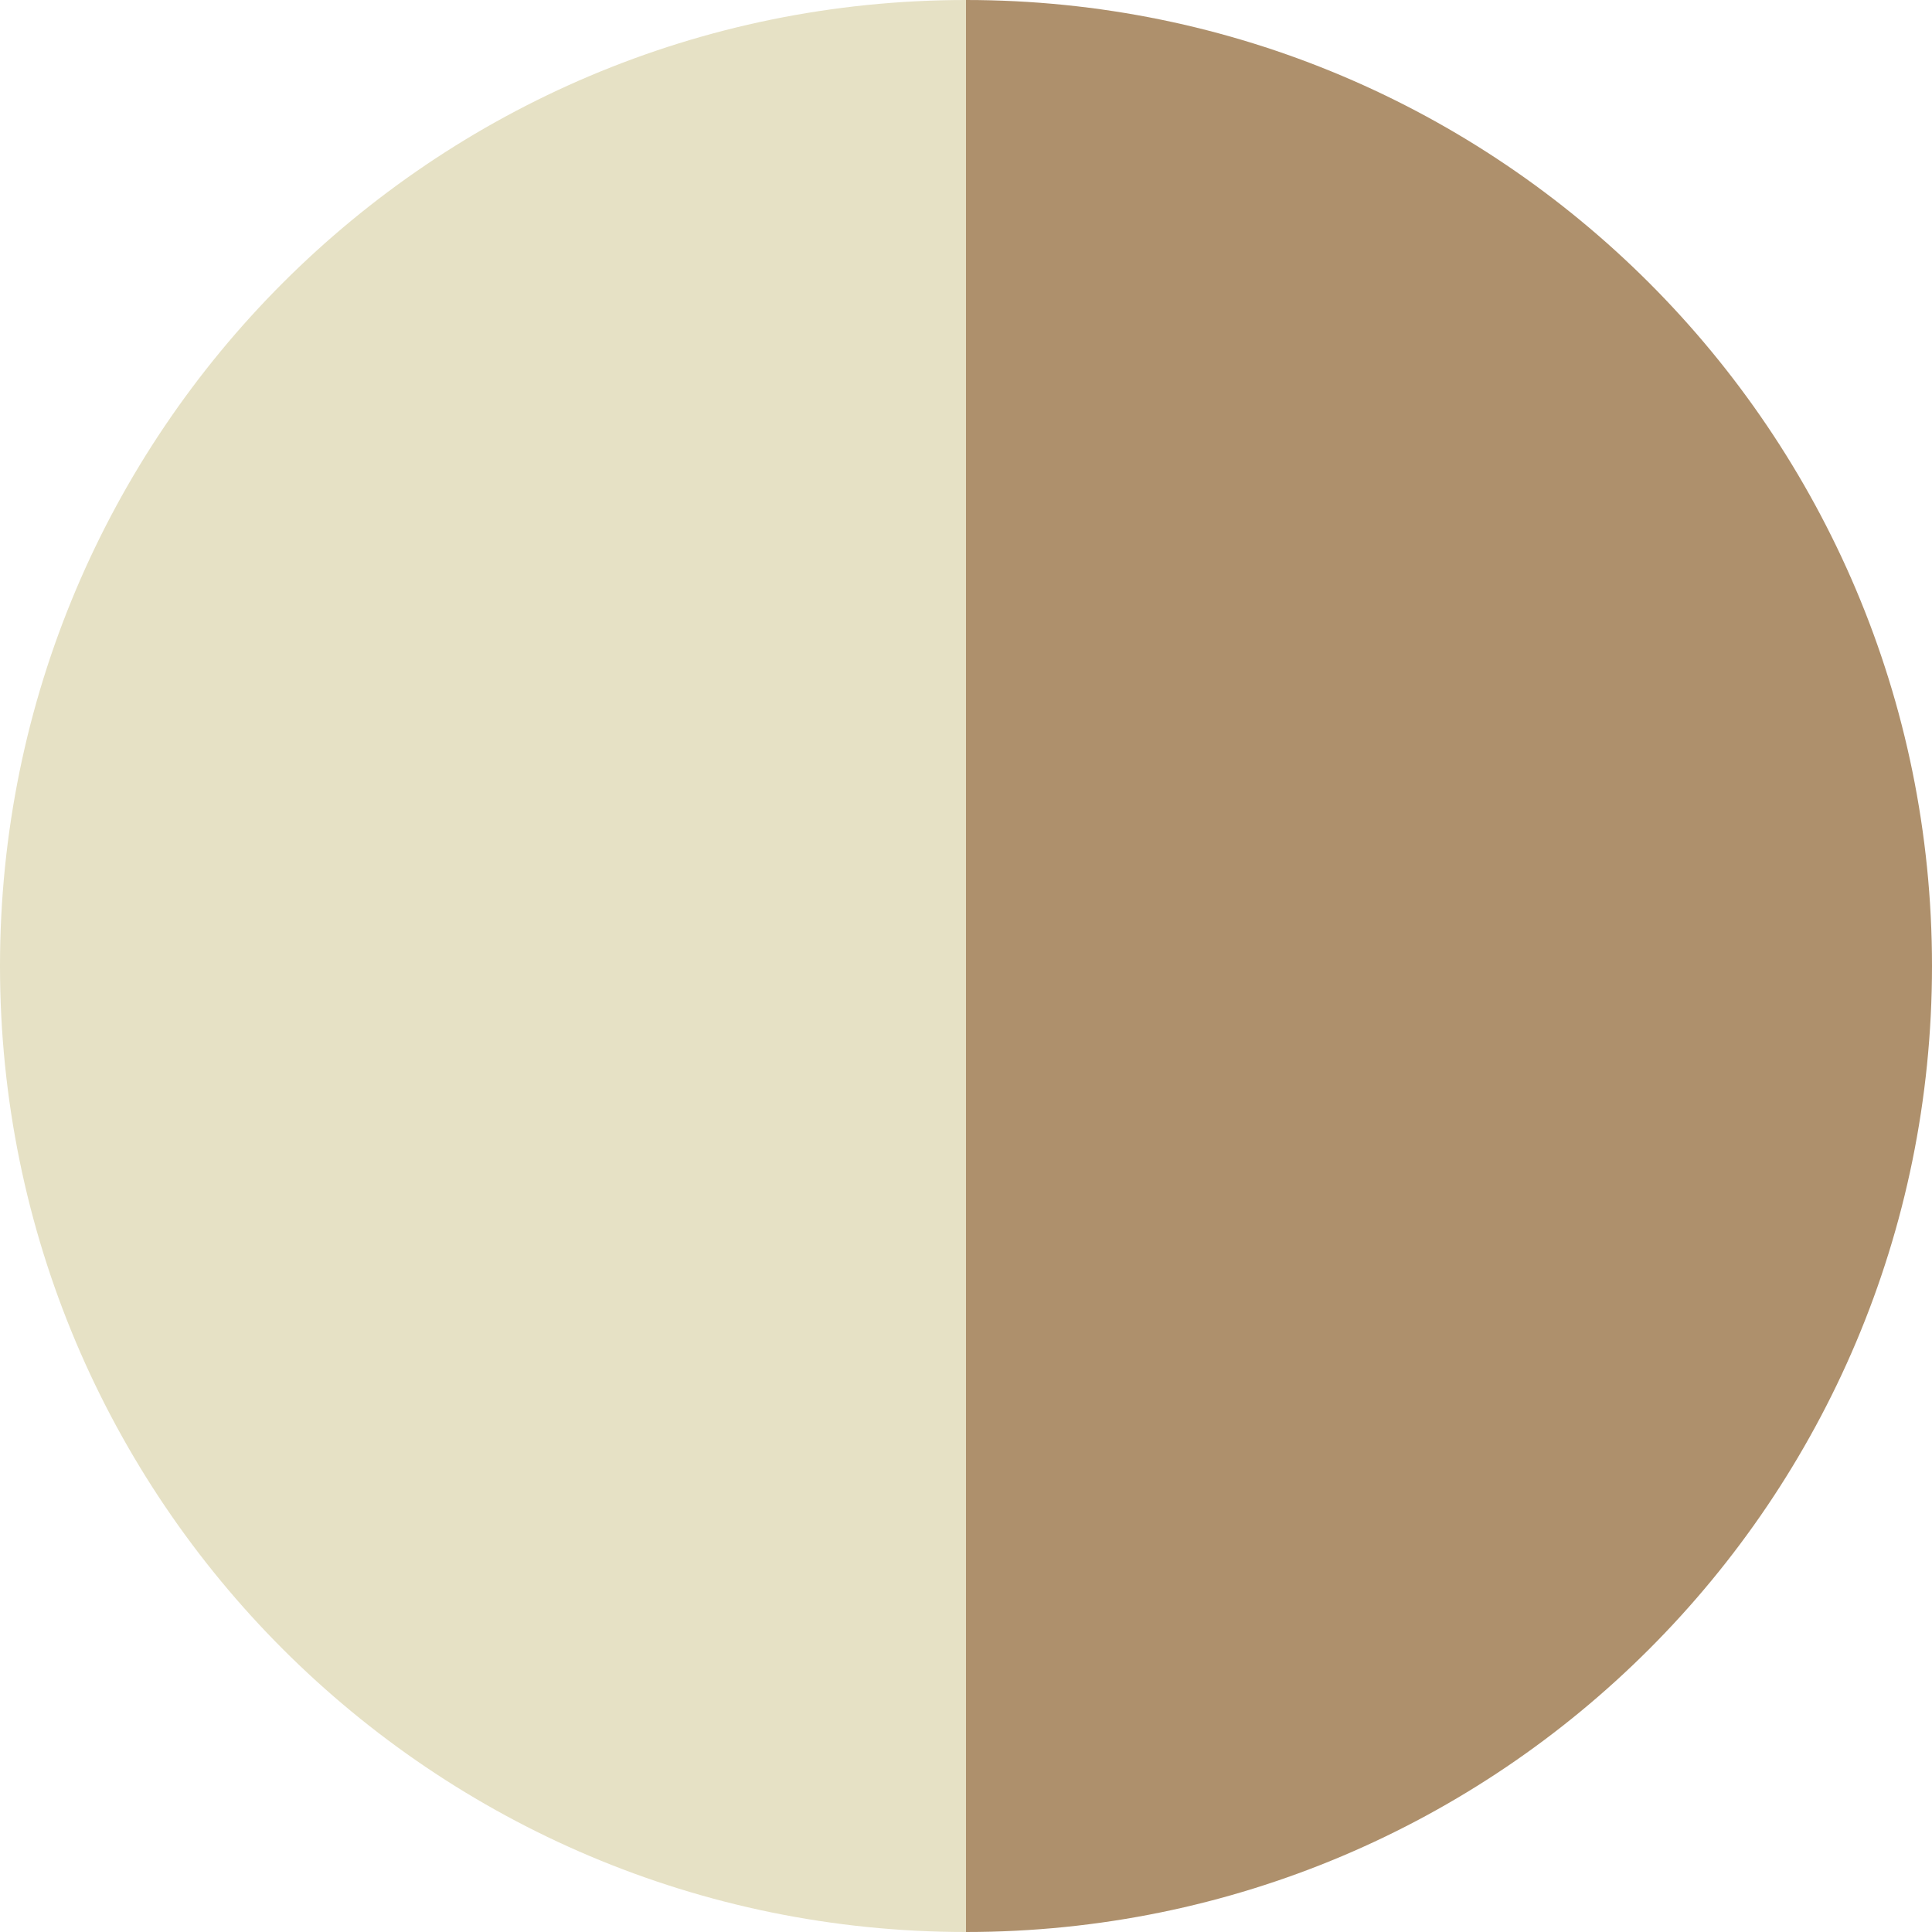
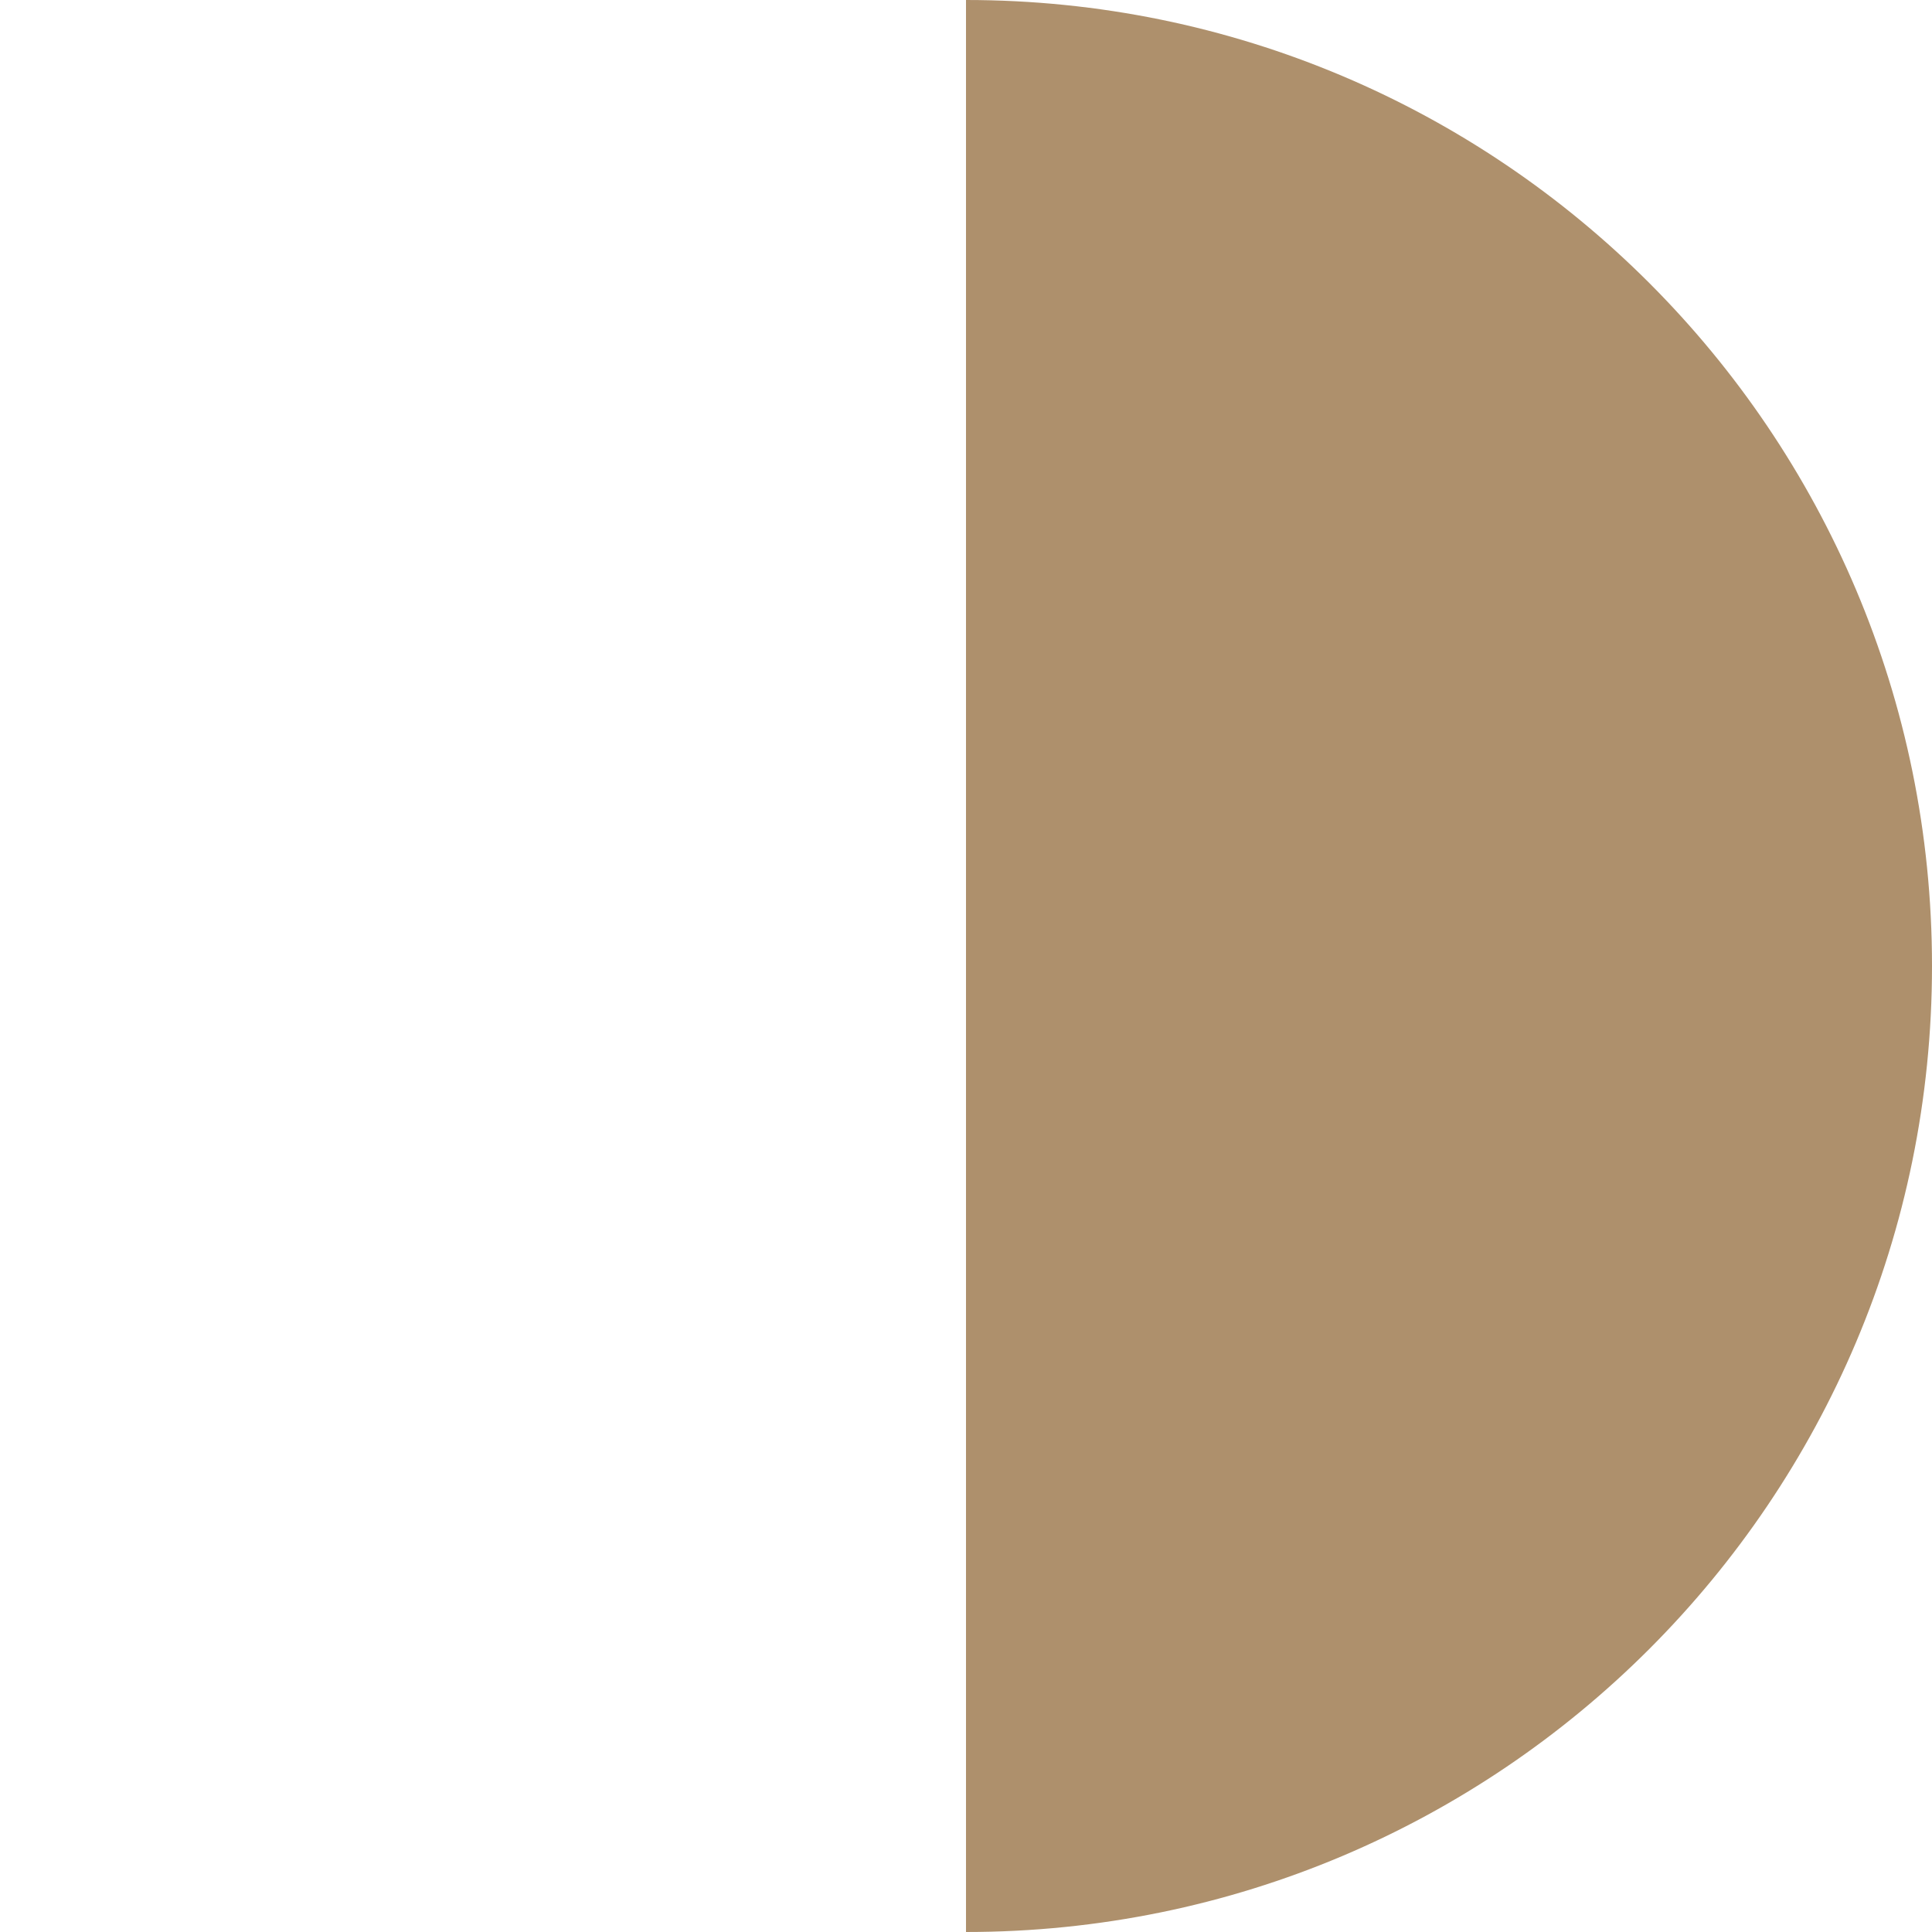
<svg xmlns="http://www.w3.org/2000/svg" id="Layer_1" viewBox="0 0 16 16">
  <defs>
    <style>.cls-1{fill:#e6e1c5;}.cls-2{fill:#ae906c;}</style>
  </defs>
-   <path class="cls-1" d="m0,8C0,3.58,3.58,0,8,0h0v16h0C3.58,16,0,12.42,0,8h0Z" />
  <path class="cls-2" d="m8,0h0C12.42,0,16,3.58,16,8h0c0,4.42-3.58,8-8,8h0V0Z" />
</svg>